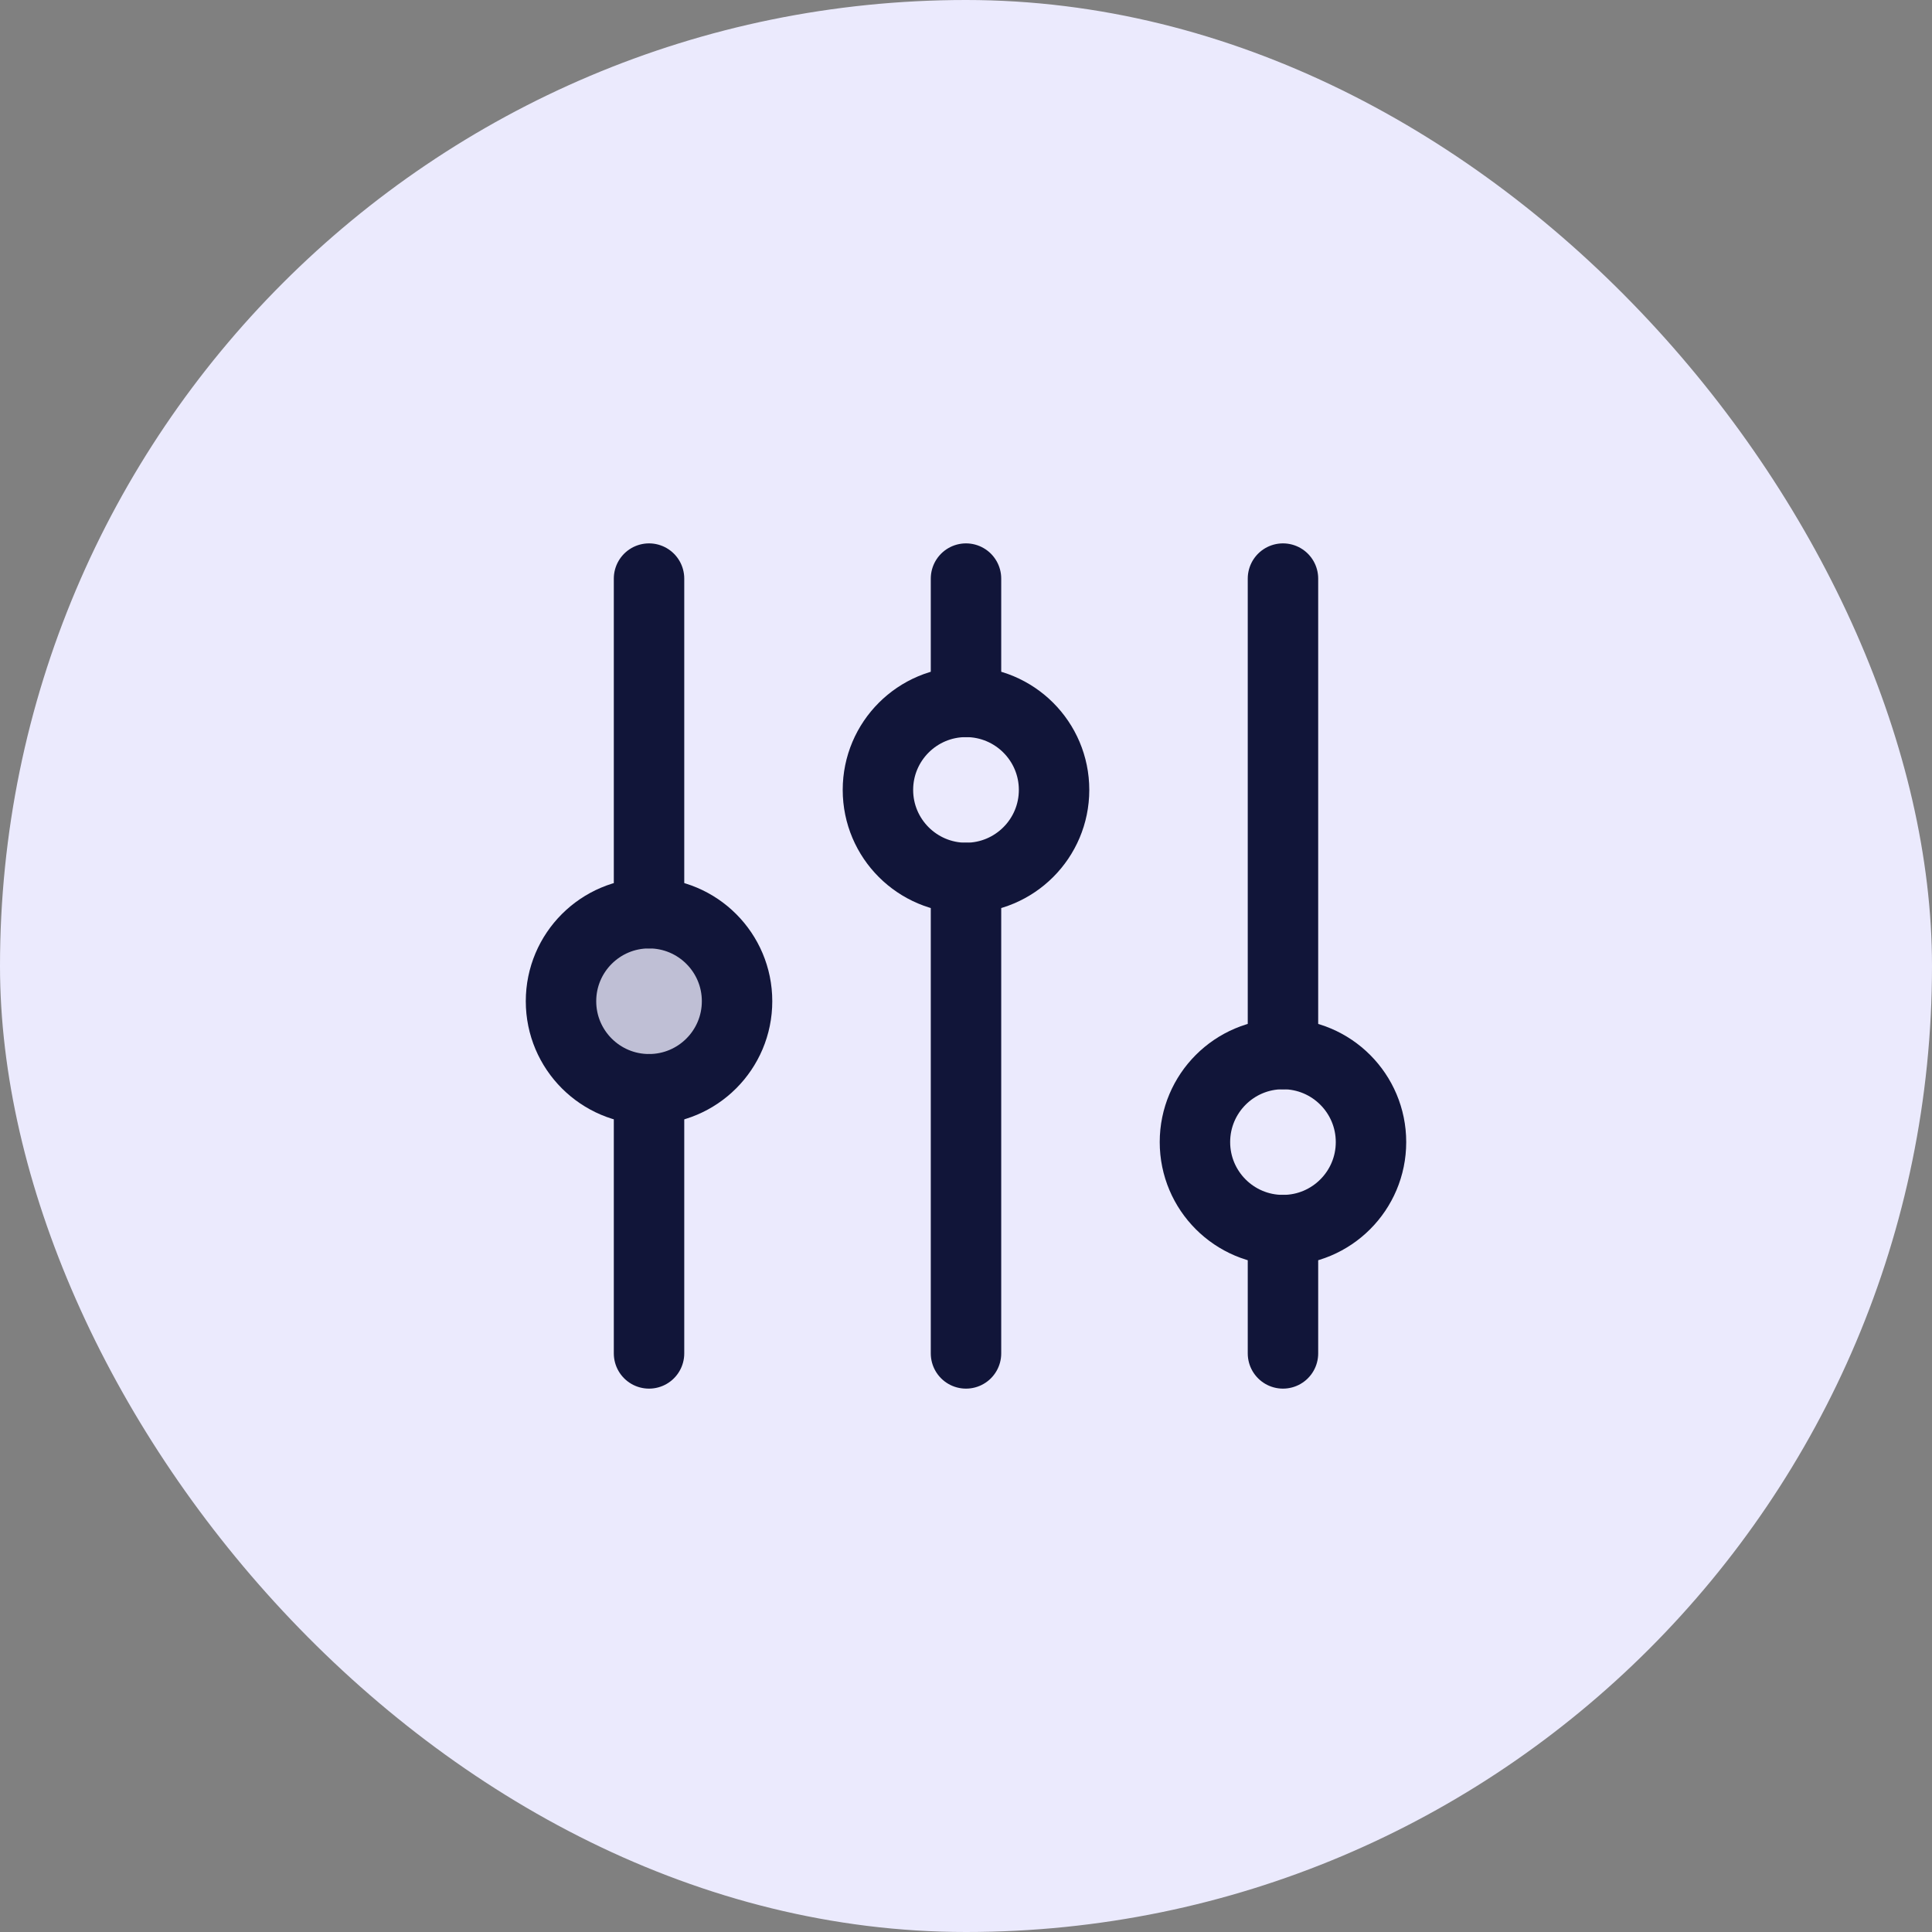
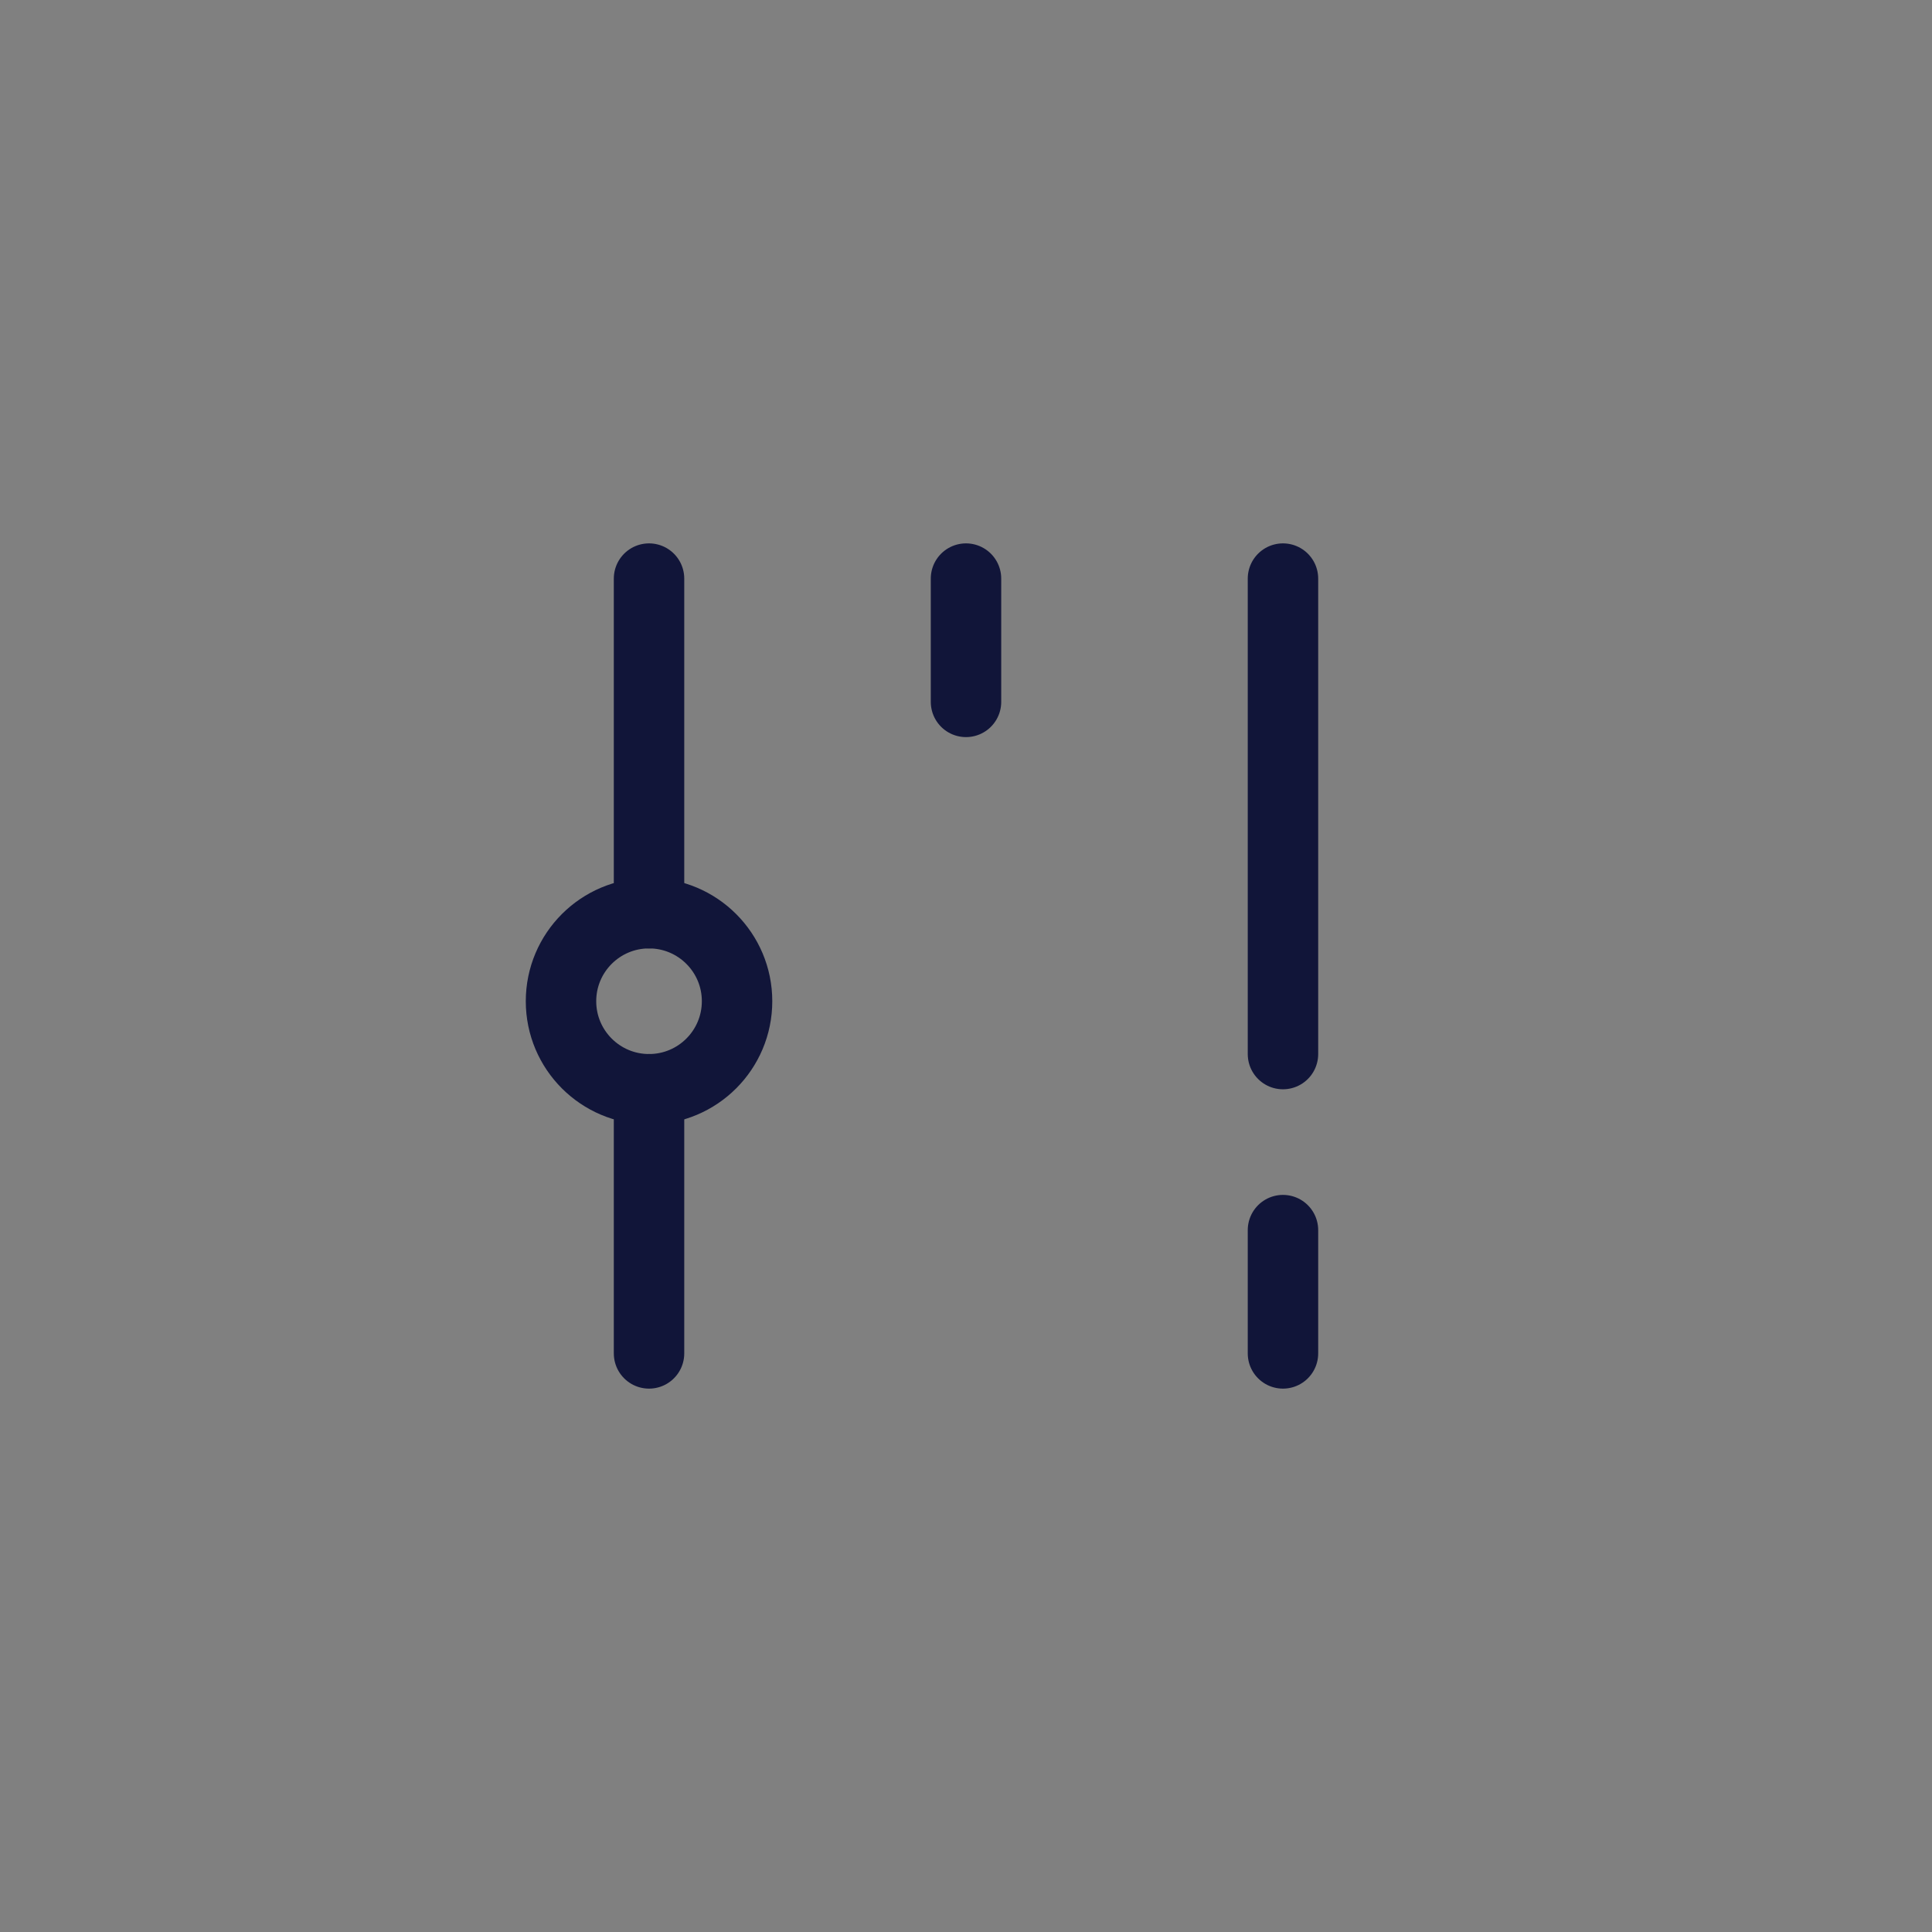
<svg xmlns="http://www.w3.org/2000/svg" width="48" height="48" viewBox="0 0 48 48" fill="none">
  <rect x="0" y="0" width="48" height="48" fill="#808080" stroke="none" />
  <g clip-path="url(#clip0_8326_20303)">
-     <rect width="48" height="48" rx="24" fill="#EBEAFD" />
-     <path opacity="0.2" d="M16.125 27.062C17.333 27.062 18.312 26.083 18.312 24.875C18.312 23.667 17.333 22.688 16.125 22.688C14.917 22.688 13.938 23.667 13.938 24.875C13.938 26.083 14.917 27.062 16.125 27.062Z" fill="#111539" />
-     <path d="M24 21.812V33.625" stroke="#111539" stroke-width="1.75" stroke-linecap="round" stroke-linejoin="round" />
    <path d="M24 14.375V17.438" stroke="#111539" stroke-width="1.75" stroke-linecap="round" stroke-linejoin="round" />
-     <path d="M24 21.812C25.208 21.812 26.188 20.833 26.188 19.625C26.188 18.417 25.208 17.438 24 17.438C22.792 17.438 21.812 18.417 21.812 19.625C21.812 20.833 22.792 21.812 24 21.812Z" stroke="#111539" stroke-width="1.75" stroke-linecap="round" stroke-linejoin="round" />
    <path d="M31.875 30.562L31.875 33.625" stroke="#111539" stroke-width="1.75" stroke-linecap="round" stroke-linejoin="round" />
    <path d="M31.875 14.375L31.875 26.188" stroke="#111539" stroke-width="1.75" stroke-linecap="round" stroke-linejoin="round" />
-     <path d="M31.875 30.562C33.083 30.562 34.062 29.583 34.062 28.375C34.062 27.167 33.083 26.187 31.875 26.187C30.667 26.187 29.688 27.167 29.688 28.375C29.688 29.583 30.667 30.562 31.875 30.562Z" stroke="#111539" stroke-width="1.75" stroke-linecap="round" stroke-linejoin="round" />
    <path d="M16.125 27.062V33.625" stroke="#111539" stroke-width="1.75" stroke-linecap="round" stroke-linejoin="round" />
    <path d="M16.125 14.375V22.688" stroke="#111539" stroke-width="1.75" stroke-linecap="round" stroke-linejoin="round" />
    <path d="M16.125 27.062C17.333 27.062 18.312 26.083 18.312 24.875C18.312 23.667 17.333 22.688 16.125 22.688C14.917 22.688 13.938 23.667 13.938 24.875C13.938 26.083 14.917 27.062 16.125 27.062Z" stroke="#111539" stroke-width="1.75" stroke-linecap="round" stroke-linejoin="round" />
  </g>
  <defs>
    <clipPath id="clip0_8326_20303">
      <rect width="48" height="48" fill="white" />
    </clipPath>
  </defs>
</svg>